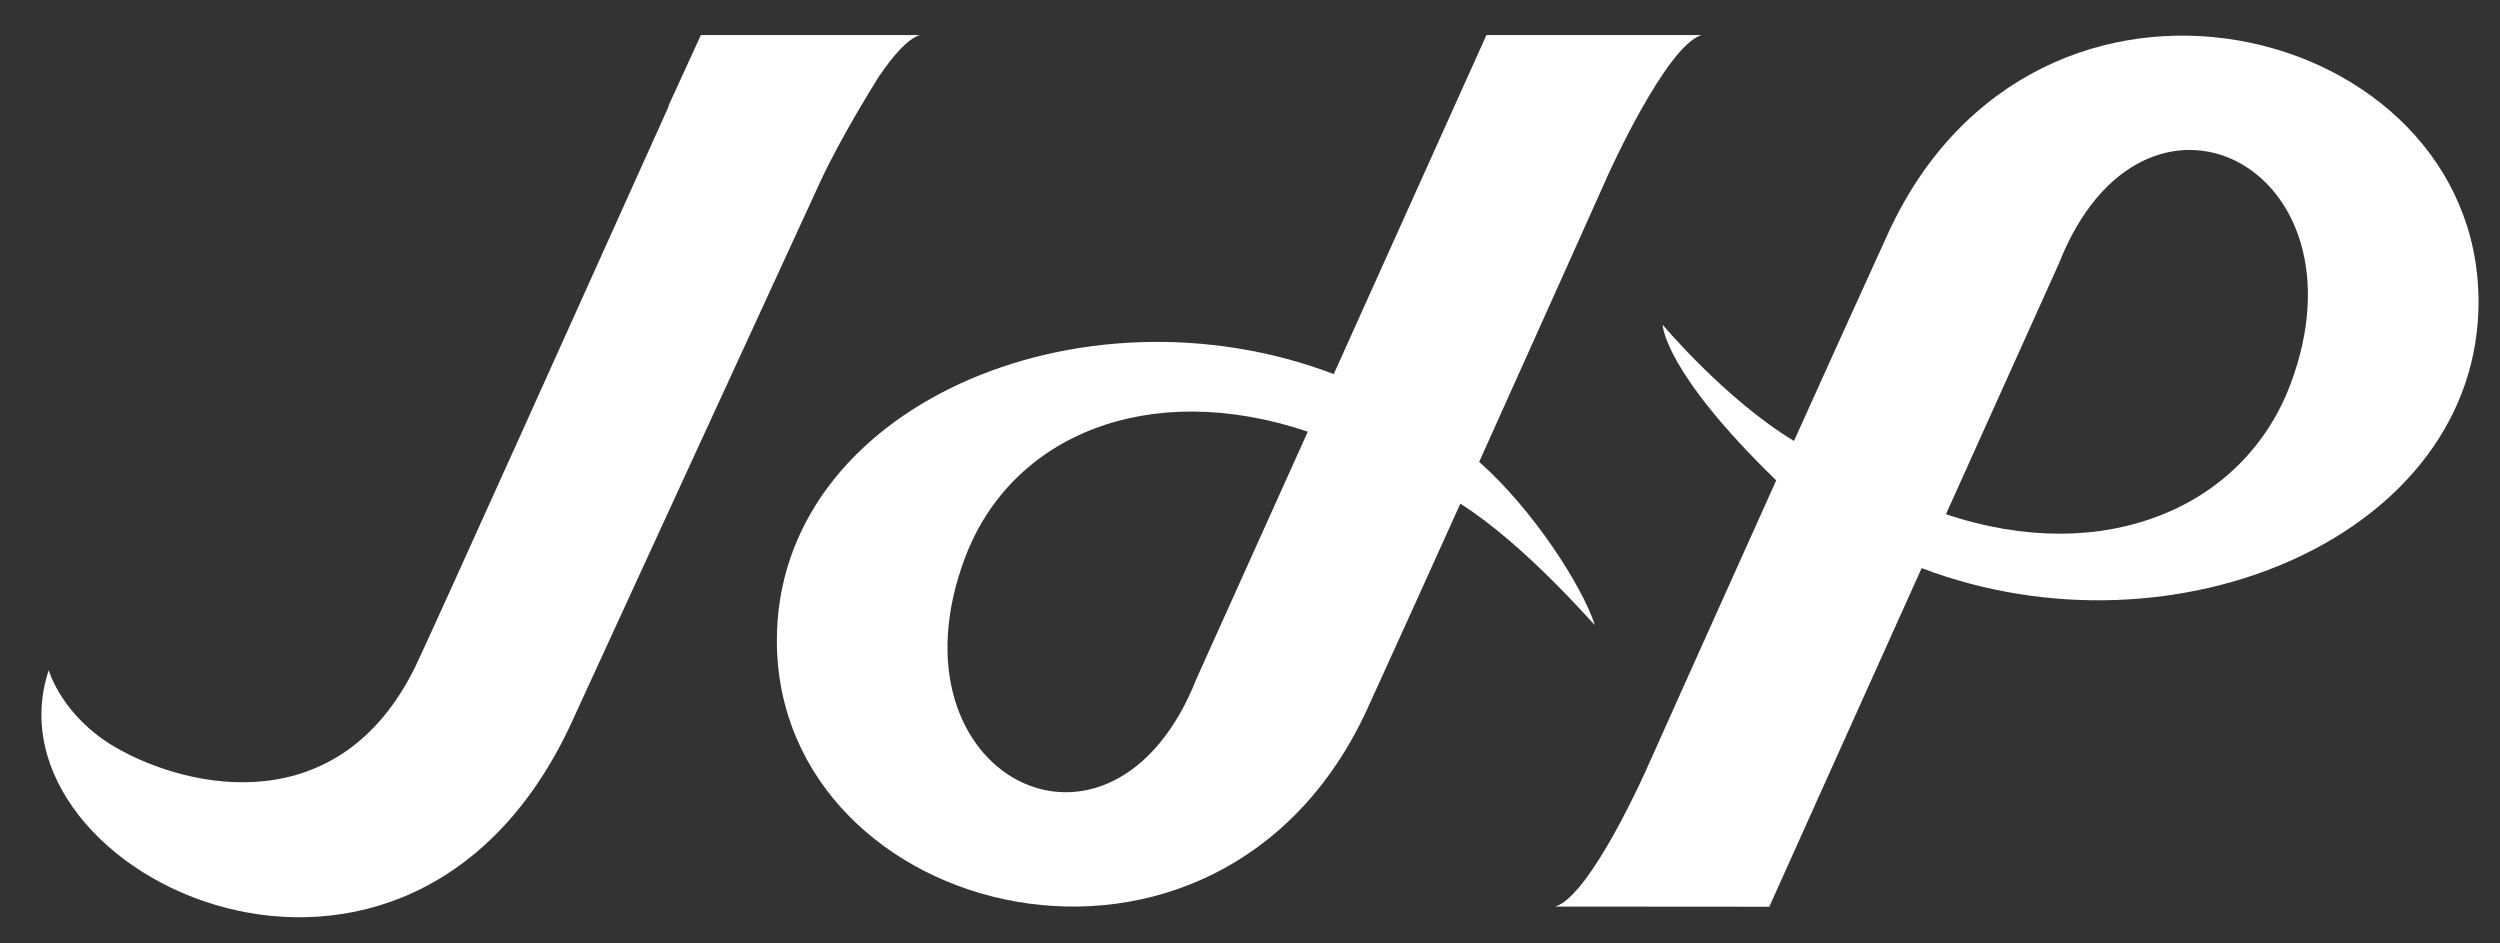
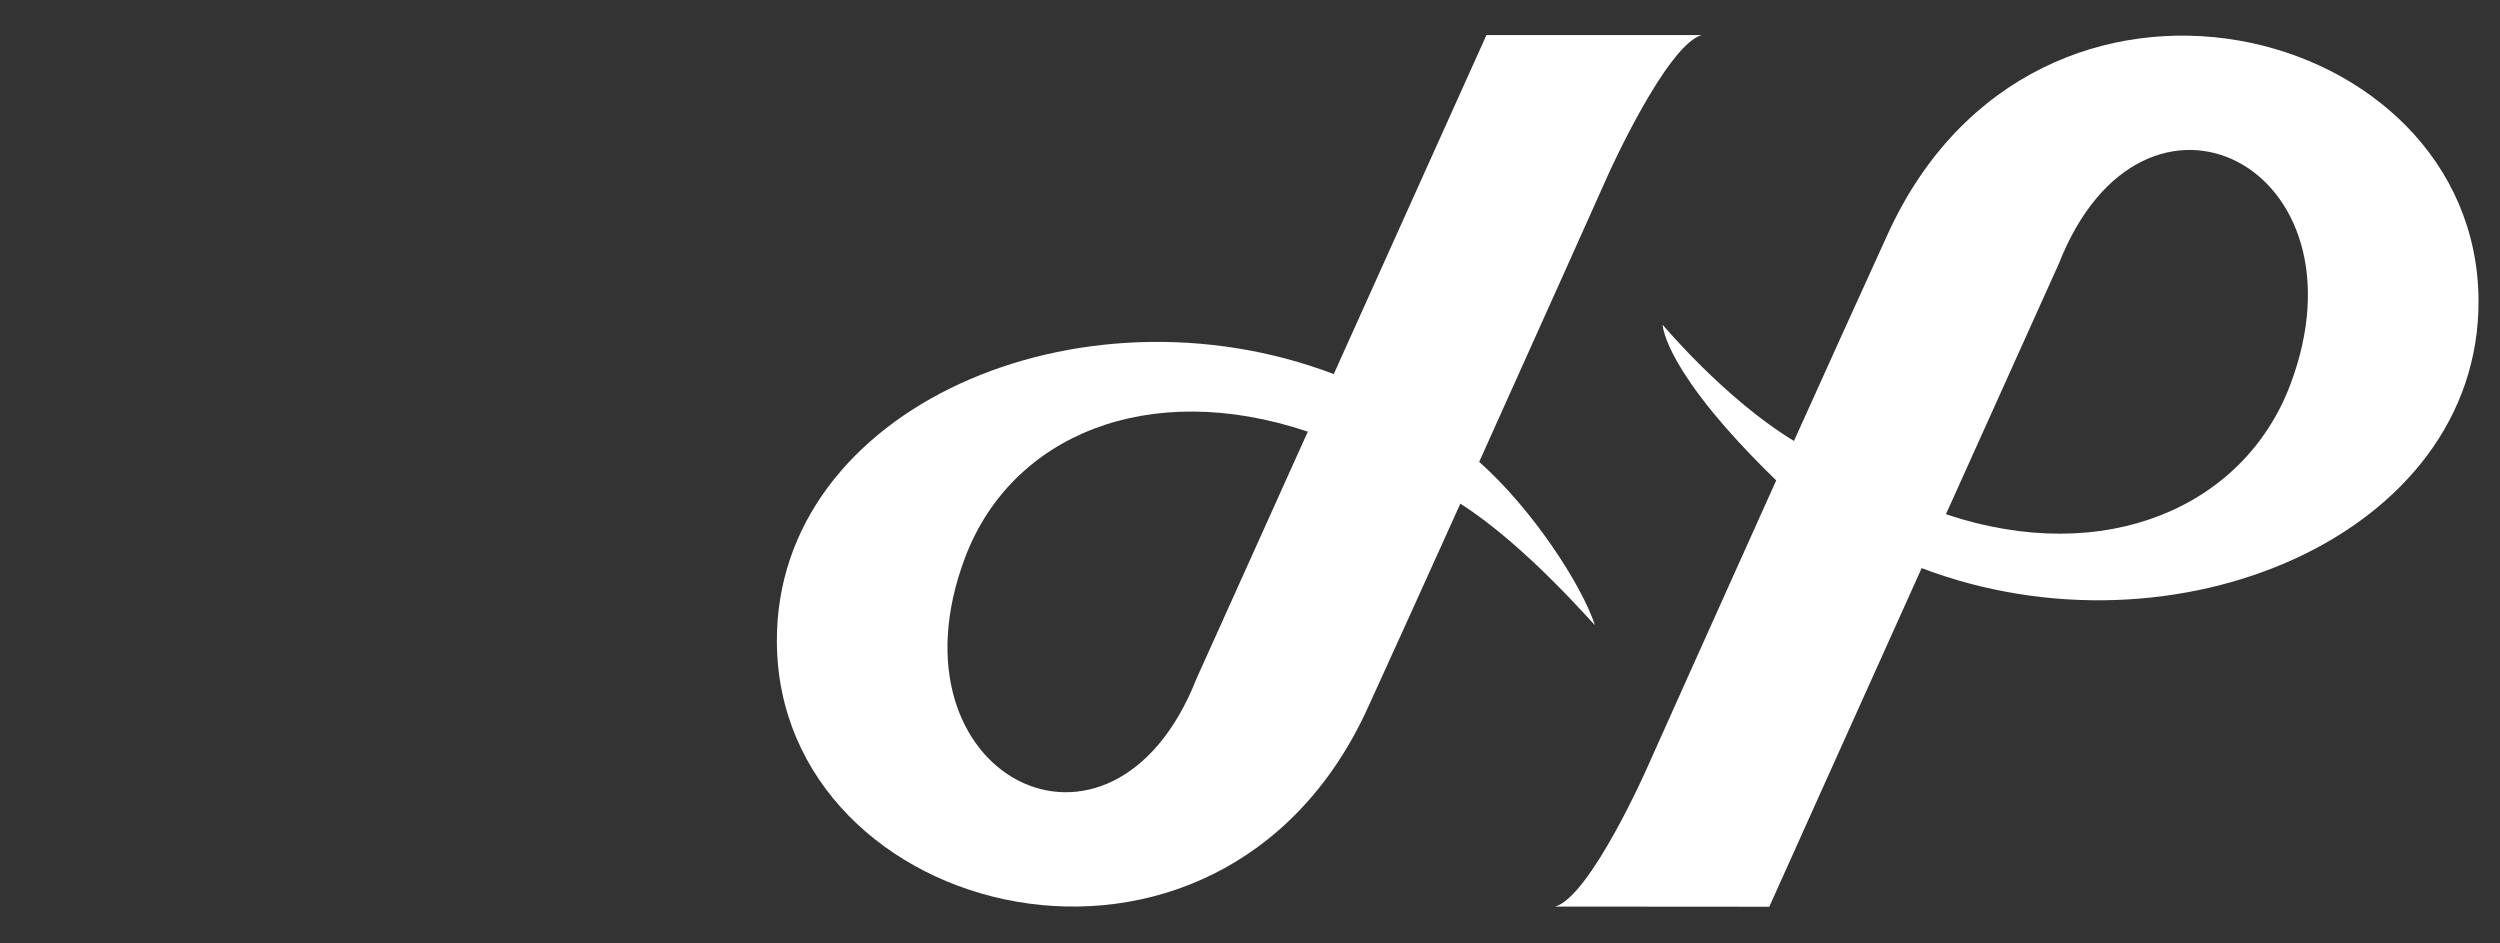
<svg xmlns="http://www.w3.org/2000/svg" version="1.1" id="Layer_1" x="0px" y="0px" width="477px" height="180px" viewBox="-47 0 477 180" enable-background="new -47 0 477 180" xml:space="preserve">
  <rect x="-47" y="0" width="477" height="180" fill="#333333" stroke="none" />
  <path fill="#FFFFFF" d="M257.297,119.232c-2.496-7.574-11.812-21.987-21.933-30.983c-0.046-0.038-0.094-0.076-0.139-0.119  c12.976-28.794,24.632-54.844,24.632-54.844S270.879,8.754,277.65,6.69h-41.036c0,0-14.688,32.623-29.134,64.685  c-48.424-18.422-106.414,6.344-106.254,51.002c0.193,53.486,84.411,74.73,112.71,12.764c5.646-12.368,11.09-24.393,17.694-39.039  C244.334,104.156,257.341,119.543,257.297,119.232z M181.287,129.5c-16.104,40.889-59.893,18.612-44.147-23.127  c8.8-23.32,35.031-34.217,65.391-24.013c0.008,0.001-0.007-0.005,0,0C192.805,103.938,185.588,119.959,181.287,129.5z" />
-   <path fill="#FFFFFF" d="M128.518,6.689H86.729c0,0-2.396,5.224-6.208,13.544c0.029,0,0.06,0,0.088,0  c-13.747,30.544-46.012,102.19-48.413,107.065C17.663,156.8-10.925,150.647-24.839,142.66c-10.37-5.951-12.867-14.785-12.867-14.785  c-13.06,39.37,69.39,78.549,100.376,8.642c0,0,32.371-70.431,46.786-101.727c4.216-9.16,11.185-20.047,11.142-20.047  C123.331,10.693,126.175,7.391,128.518,6.689z" />
  <path fill="#FFFFFF" d="M313.195,44.633c-5.646,12.37-11.299,24.852-17.905,39.501c-13.122-7.923-25.062-22.177-25.062-22.177  c0.038,0.313,0.368,8.973,21.536,29.565c0.045,0.044,0.096,0.078,0.142,0.119c-12.978,28.792-24.631,54.845-24.631,54.845  s-10.757,24.421-17.525,26.486l40.832,0.03c0,0,14.621-32.547,29.07-64.607c48.422,18.421,106.41-6.346,106.252-51.003  C425.71,3.909,341.492-17.337,313.195,44.633z M389.988,73.401c-8.796,23.317-35.342,34.905-65.7,24.707  c-0.006-0.005,1.73-3.842,0,0c9.726-21.582,17.255-38.294,21.557-47.841C361.948,9.381,405.737,31.659,389.988,73.401z" />
</svg>